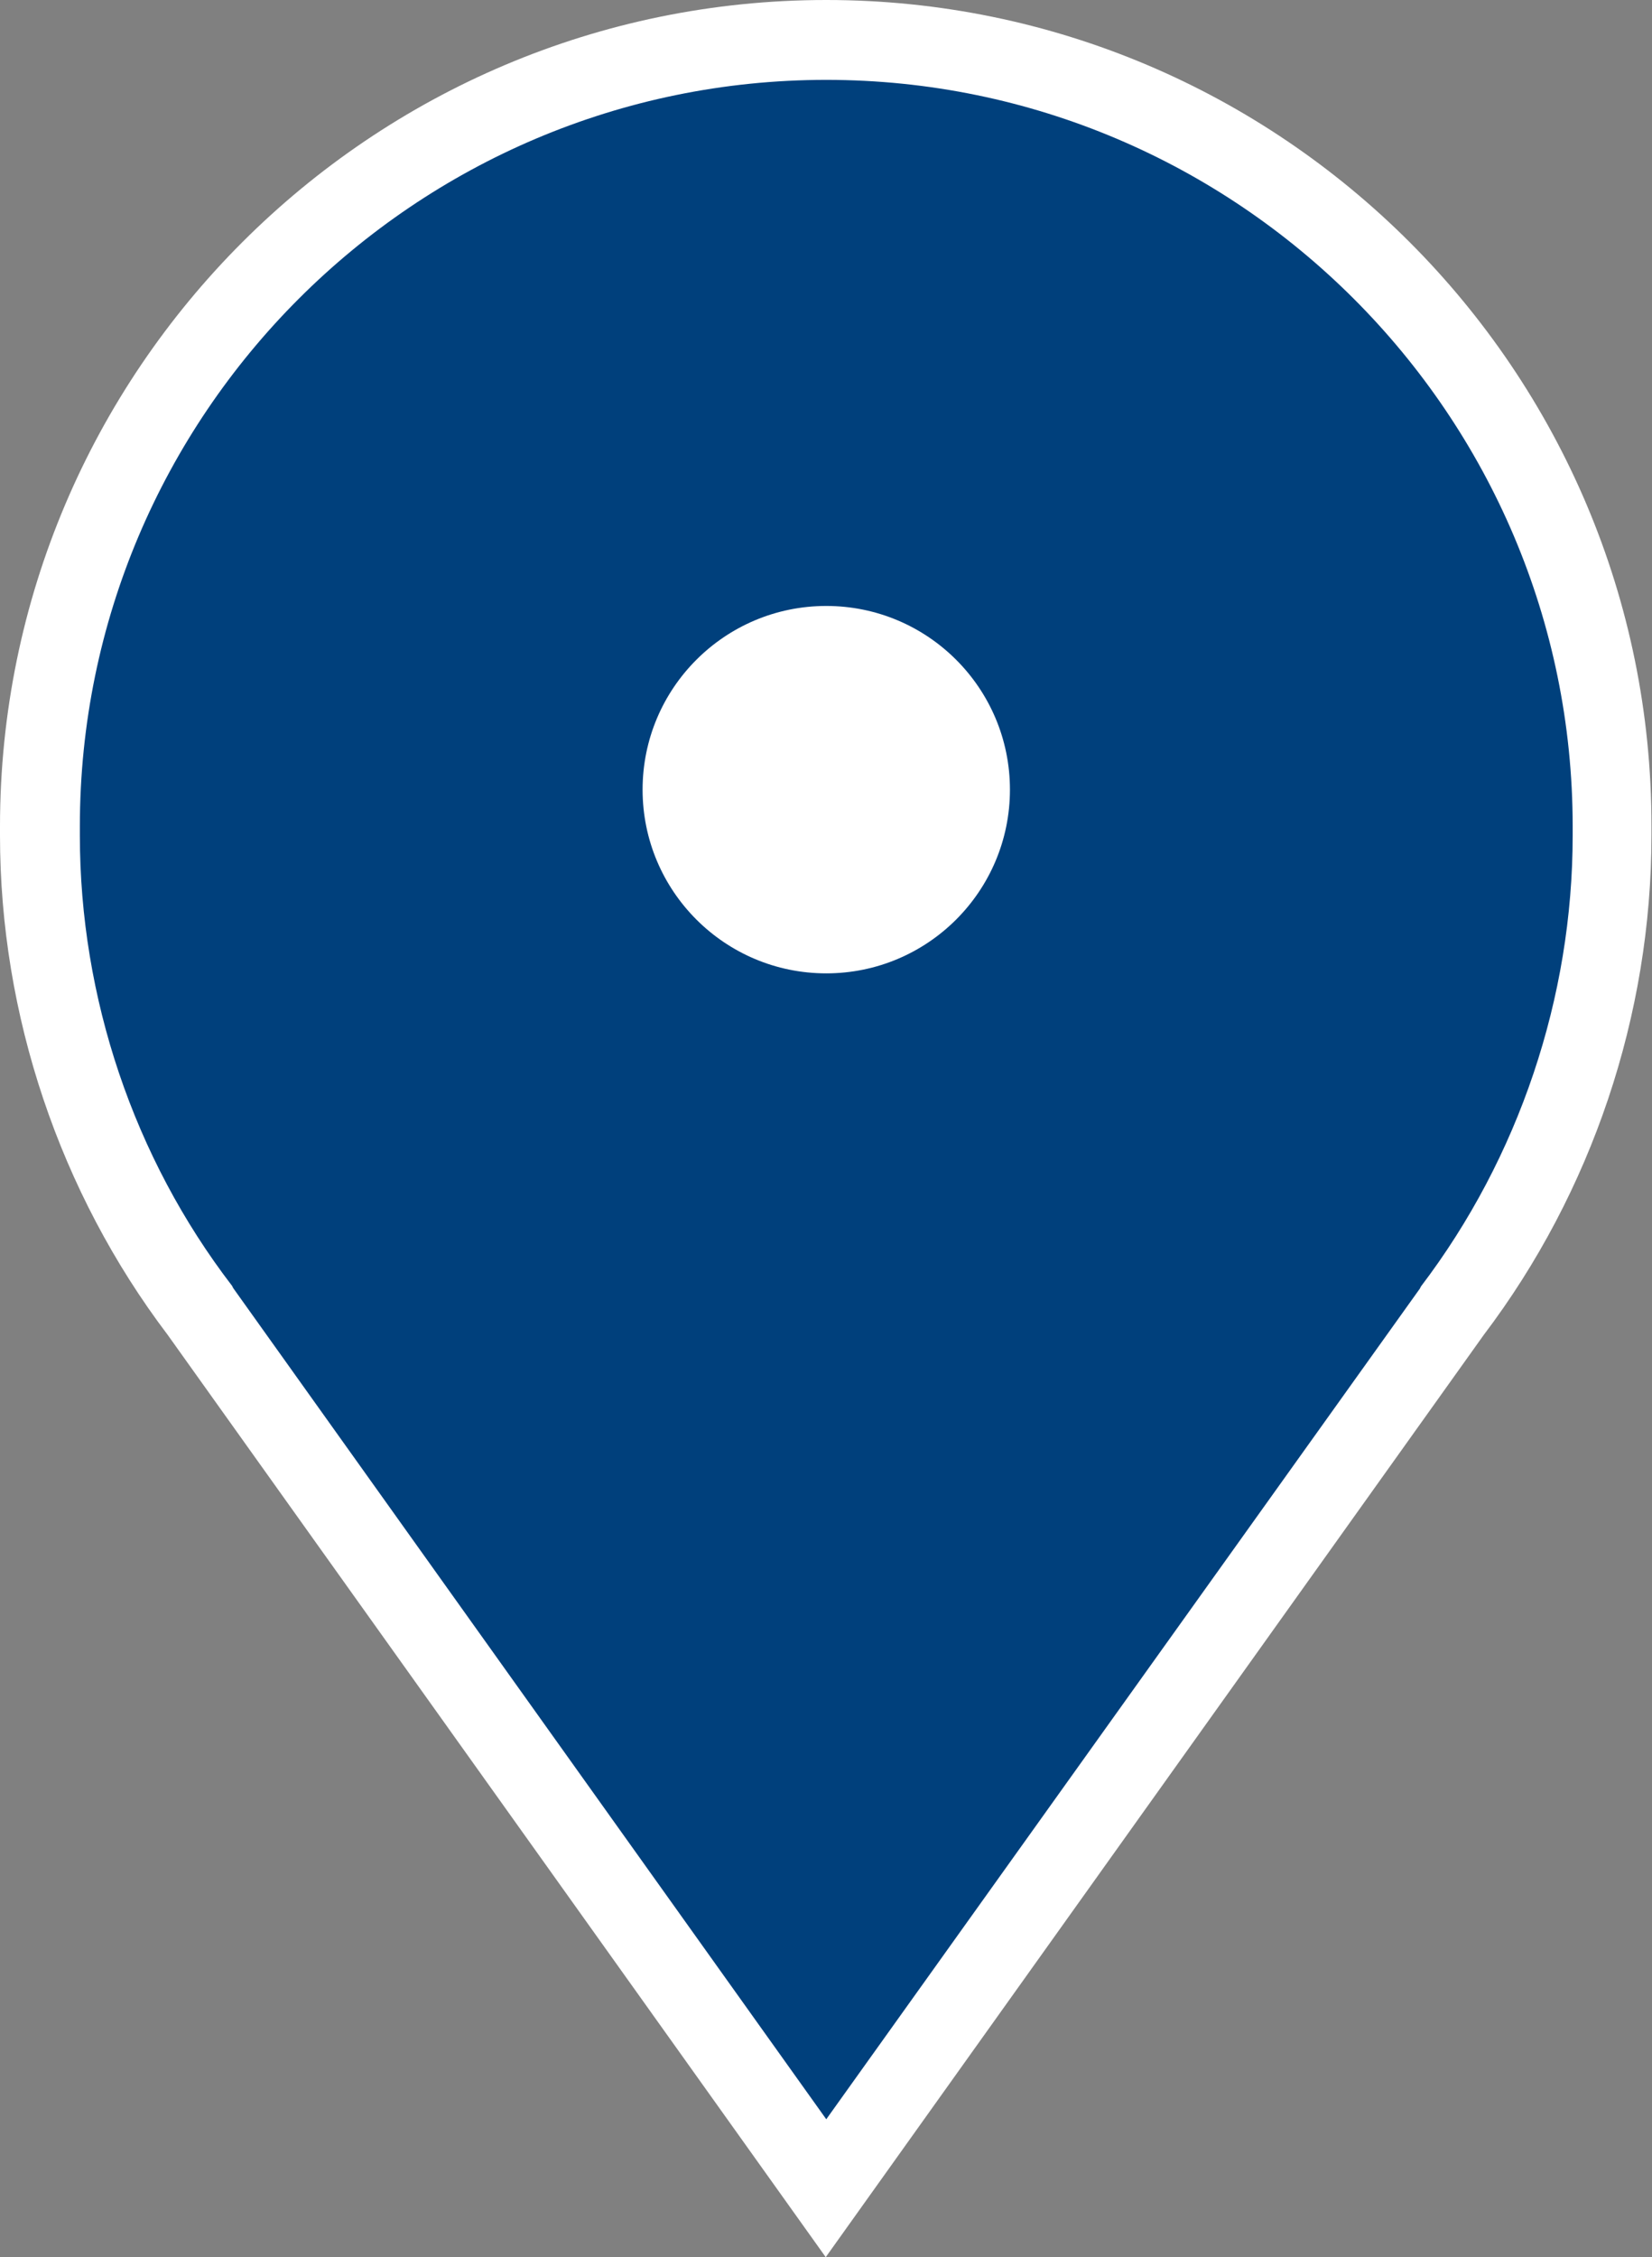
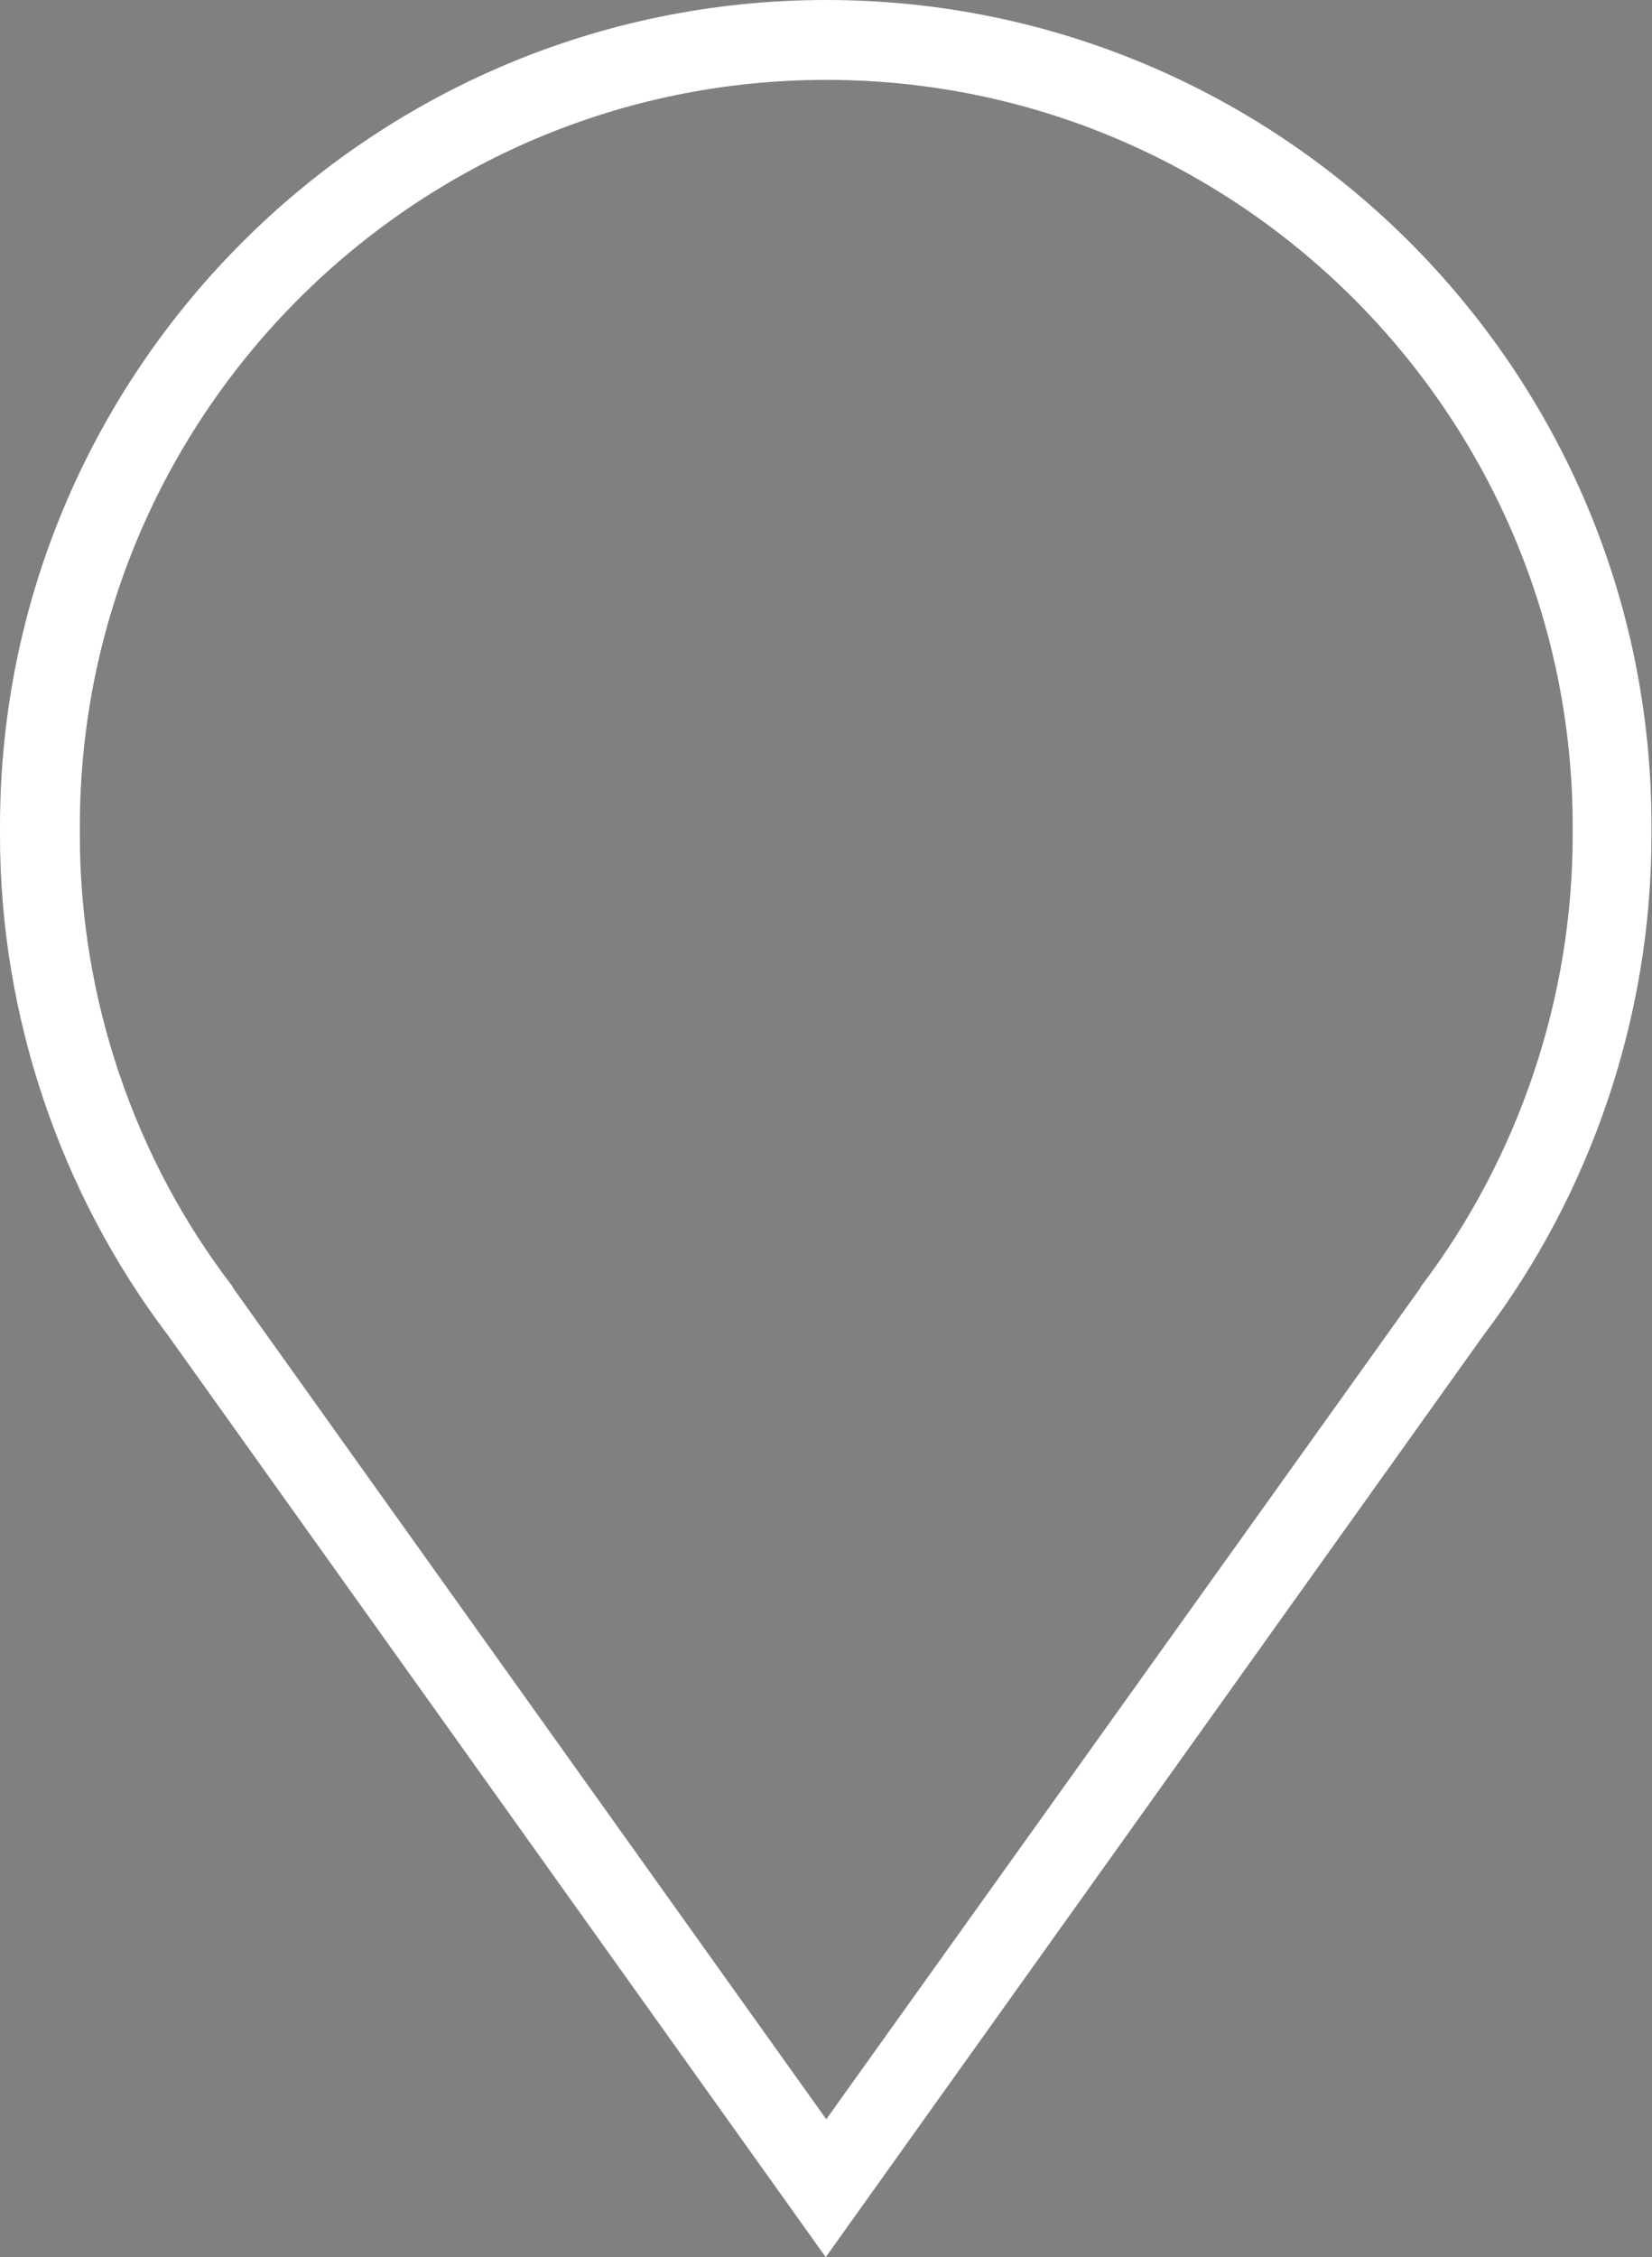
<svg xmlns="http://www.w3.org/2000/svg" version="1.1" id="Ebene_1" x="0px" y="0px" viewBox="0 0 310.3 423.9" style="enable-background:new 0 0 310.3 423.9;" xml:space="preserve">
  <rect x="0" y="0" width="310.3" height="423.9" fill="#808080" stroke="none" />
  <style type="text/css">
	.st0{fill:#00407c;}
	.st1{fill:#FFFFFF;}
</style>
  <g>
-     <path class="st0" d="M37.5,246.1c-19.4-25.5-30-57.2-30-89.2v-1.7C7.5,73.7,73.7,7.5,155.2,7.5c81.4,0,147.7,66.2,147.7,147.7v1.7   c0,32-10.7,63.7-30,89.2l-0.1,0.2L155.2,410.9L37.5,246.1z" />
    <path class="st1" d="M155.2,15c77.3,0,140.2,62.9,140.2,140.2v1.7c0,30.4-10.1,60.5-28.5,84.7l-0.1,0.2l-0.1,0.2L155.2,398   L43.8,241.9l-0.1-0.2l-0.1-0.2C25.1,217.4,15,187.3,15,156.9v-1.7C15,77.9,77.9,15,155.2,15 M155.2,0C69.6,0,0,69.6,0,155.2v1.7   c0,33.7,11.2,67,31.5,93.8l123.6,173.2l123.6-173.2c20.3-26.8,31.5-60.1,31.5-93.8v-1.7C310.3,69.6,240.7,0,155.2,0L155.2,0z" />
  </g>
-   <circle class="st1" cx="155.2" cy="148.3" r="34.5" />
</svg>